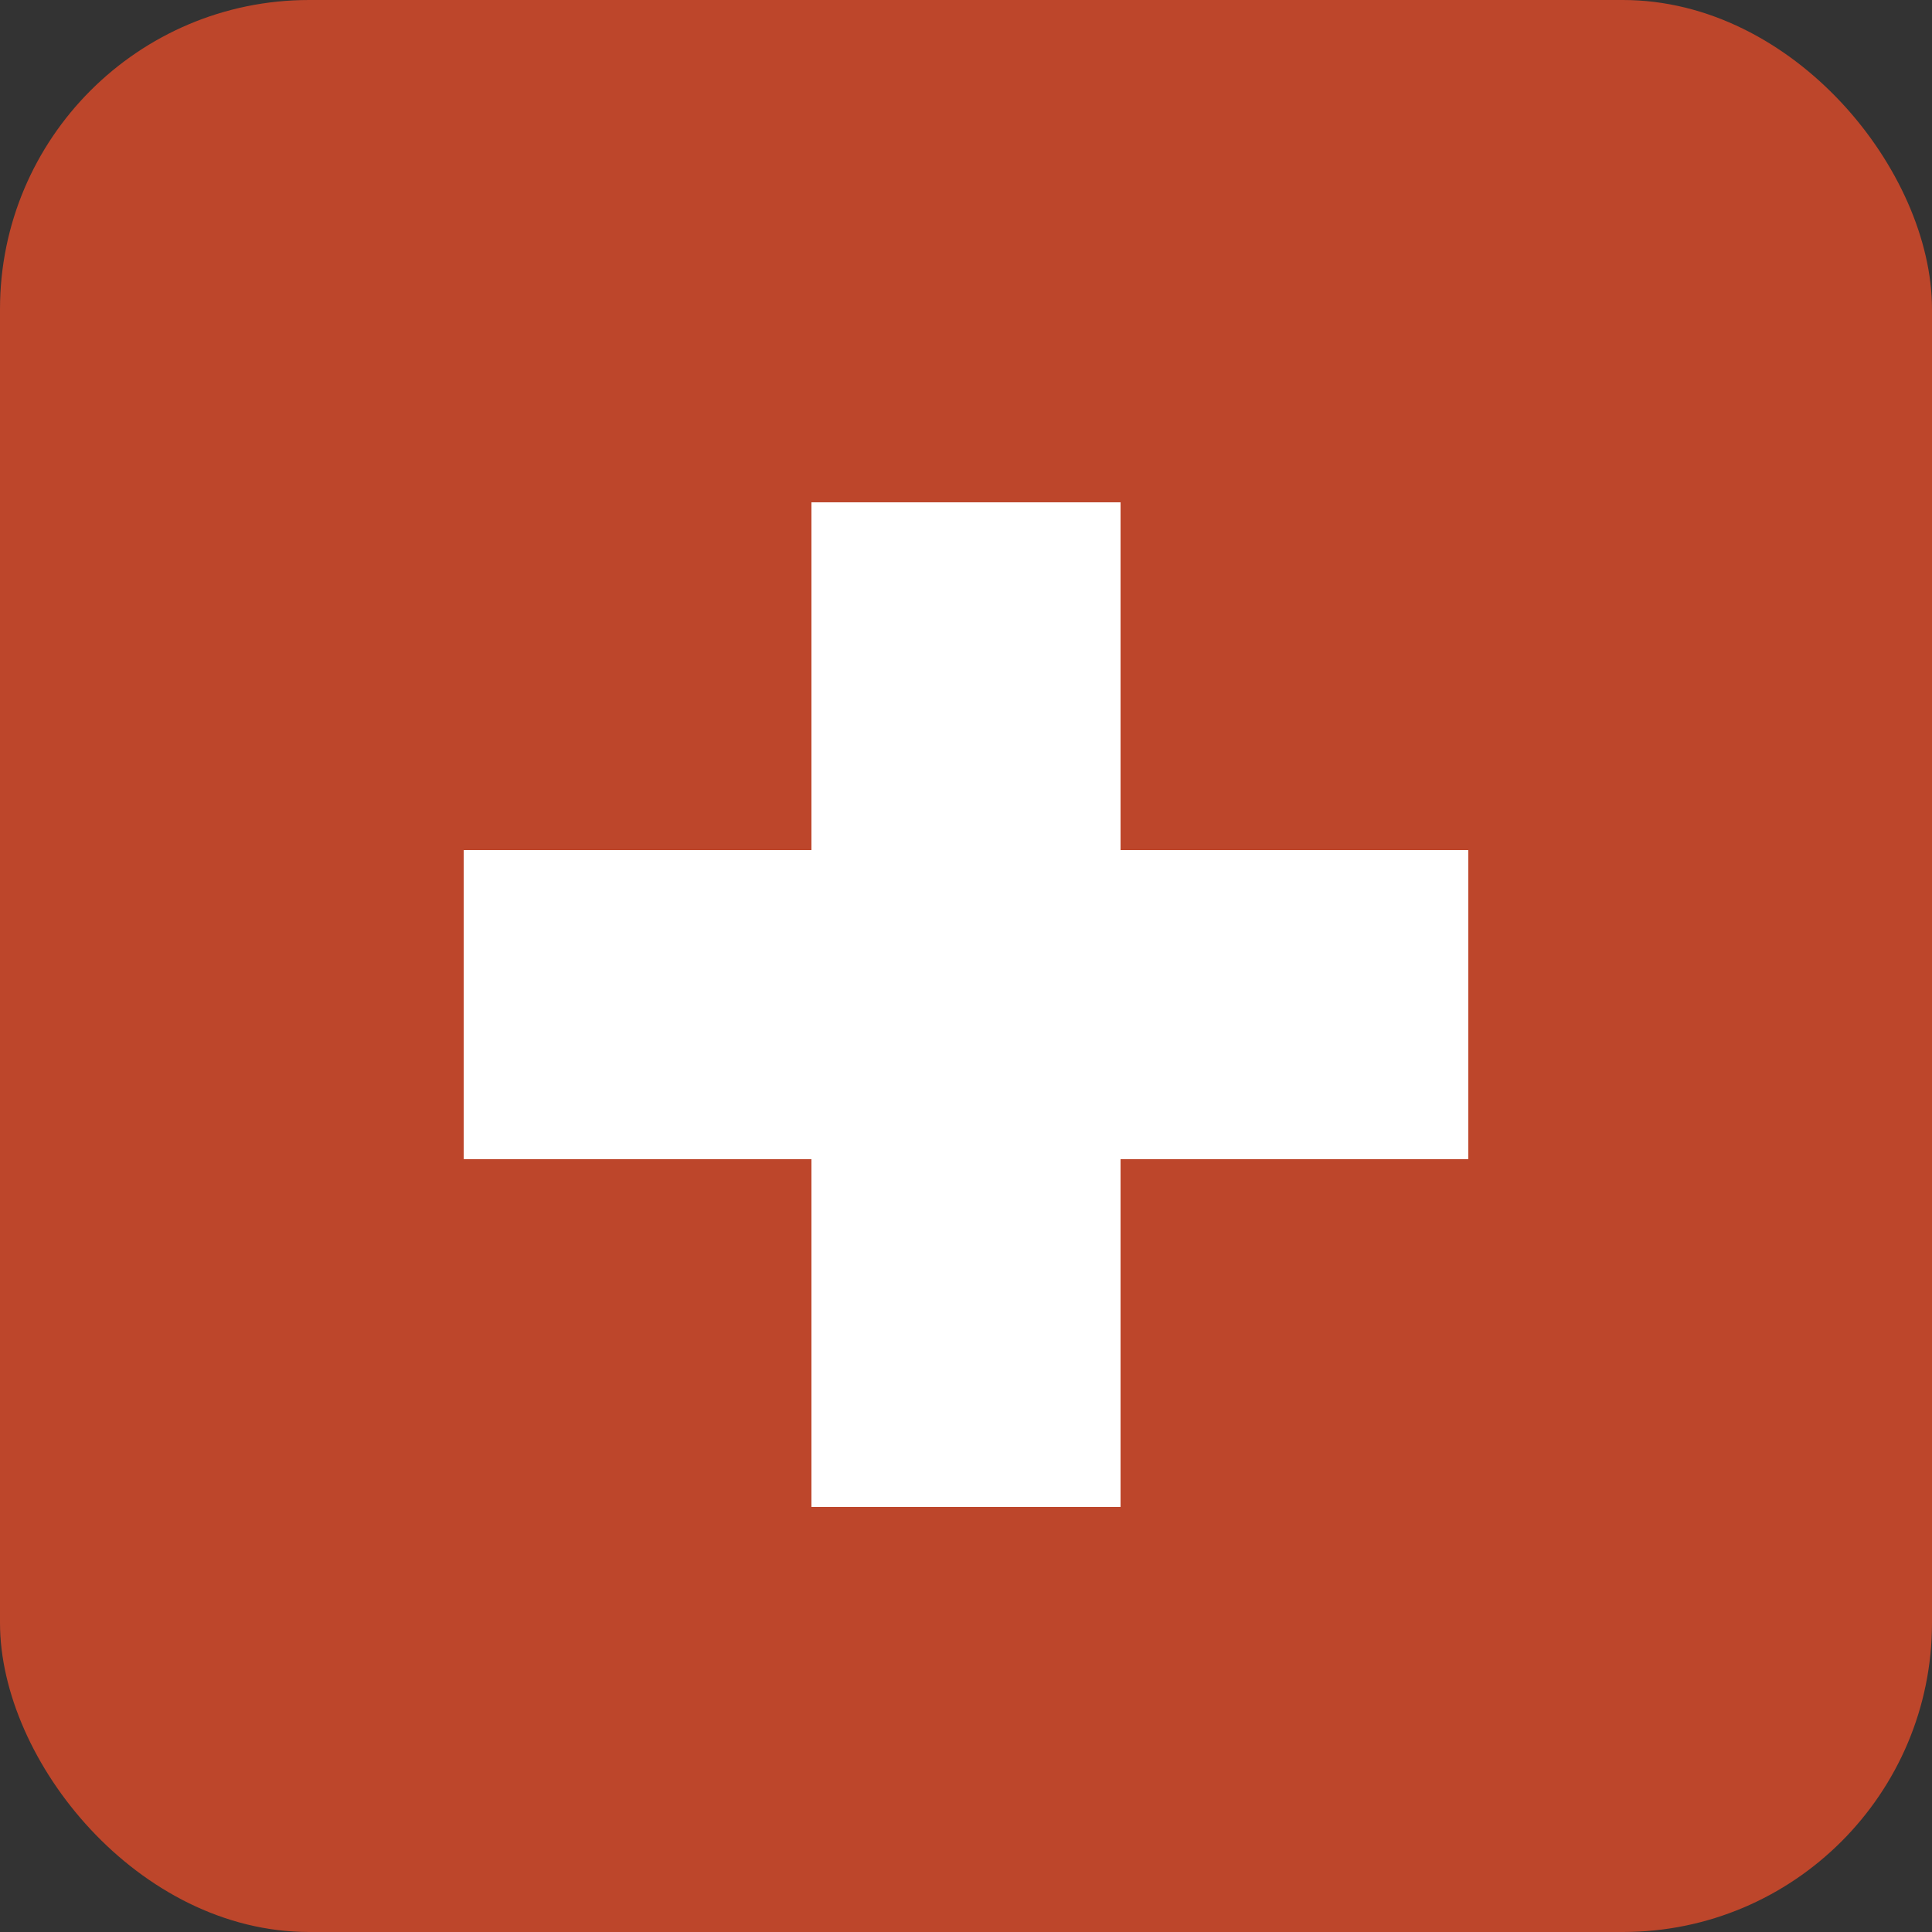
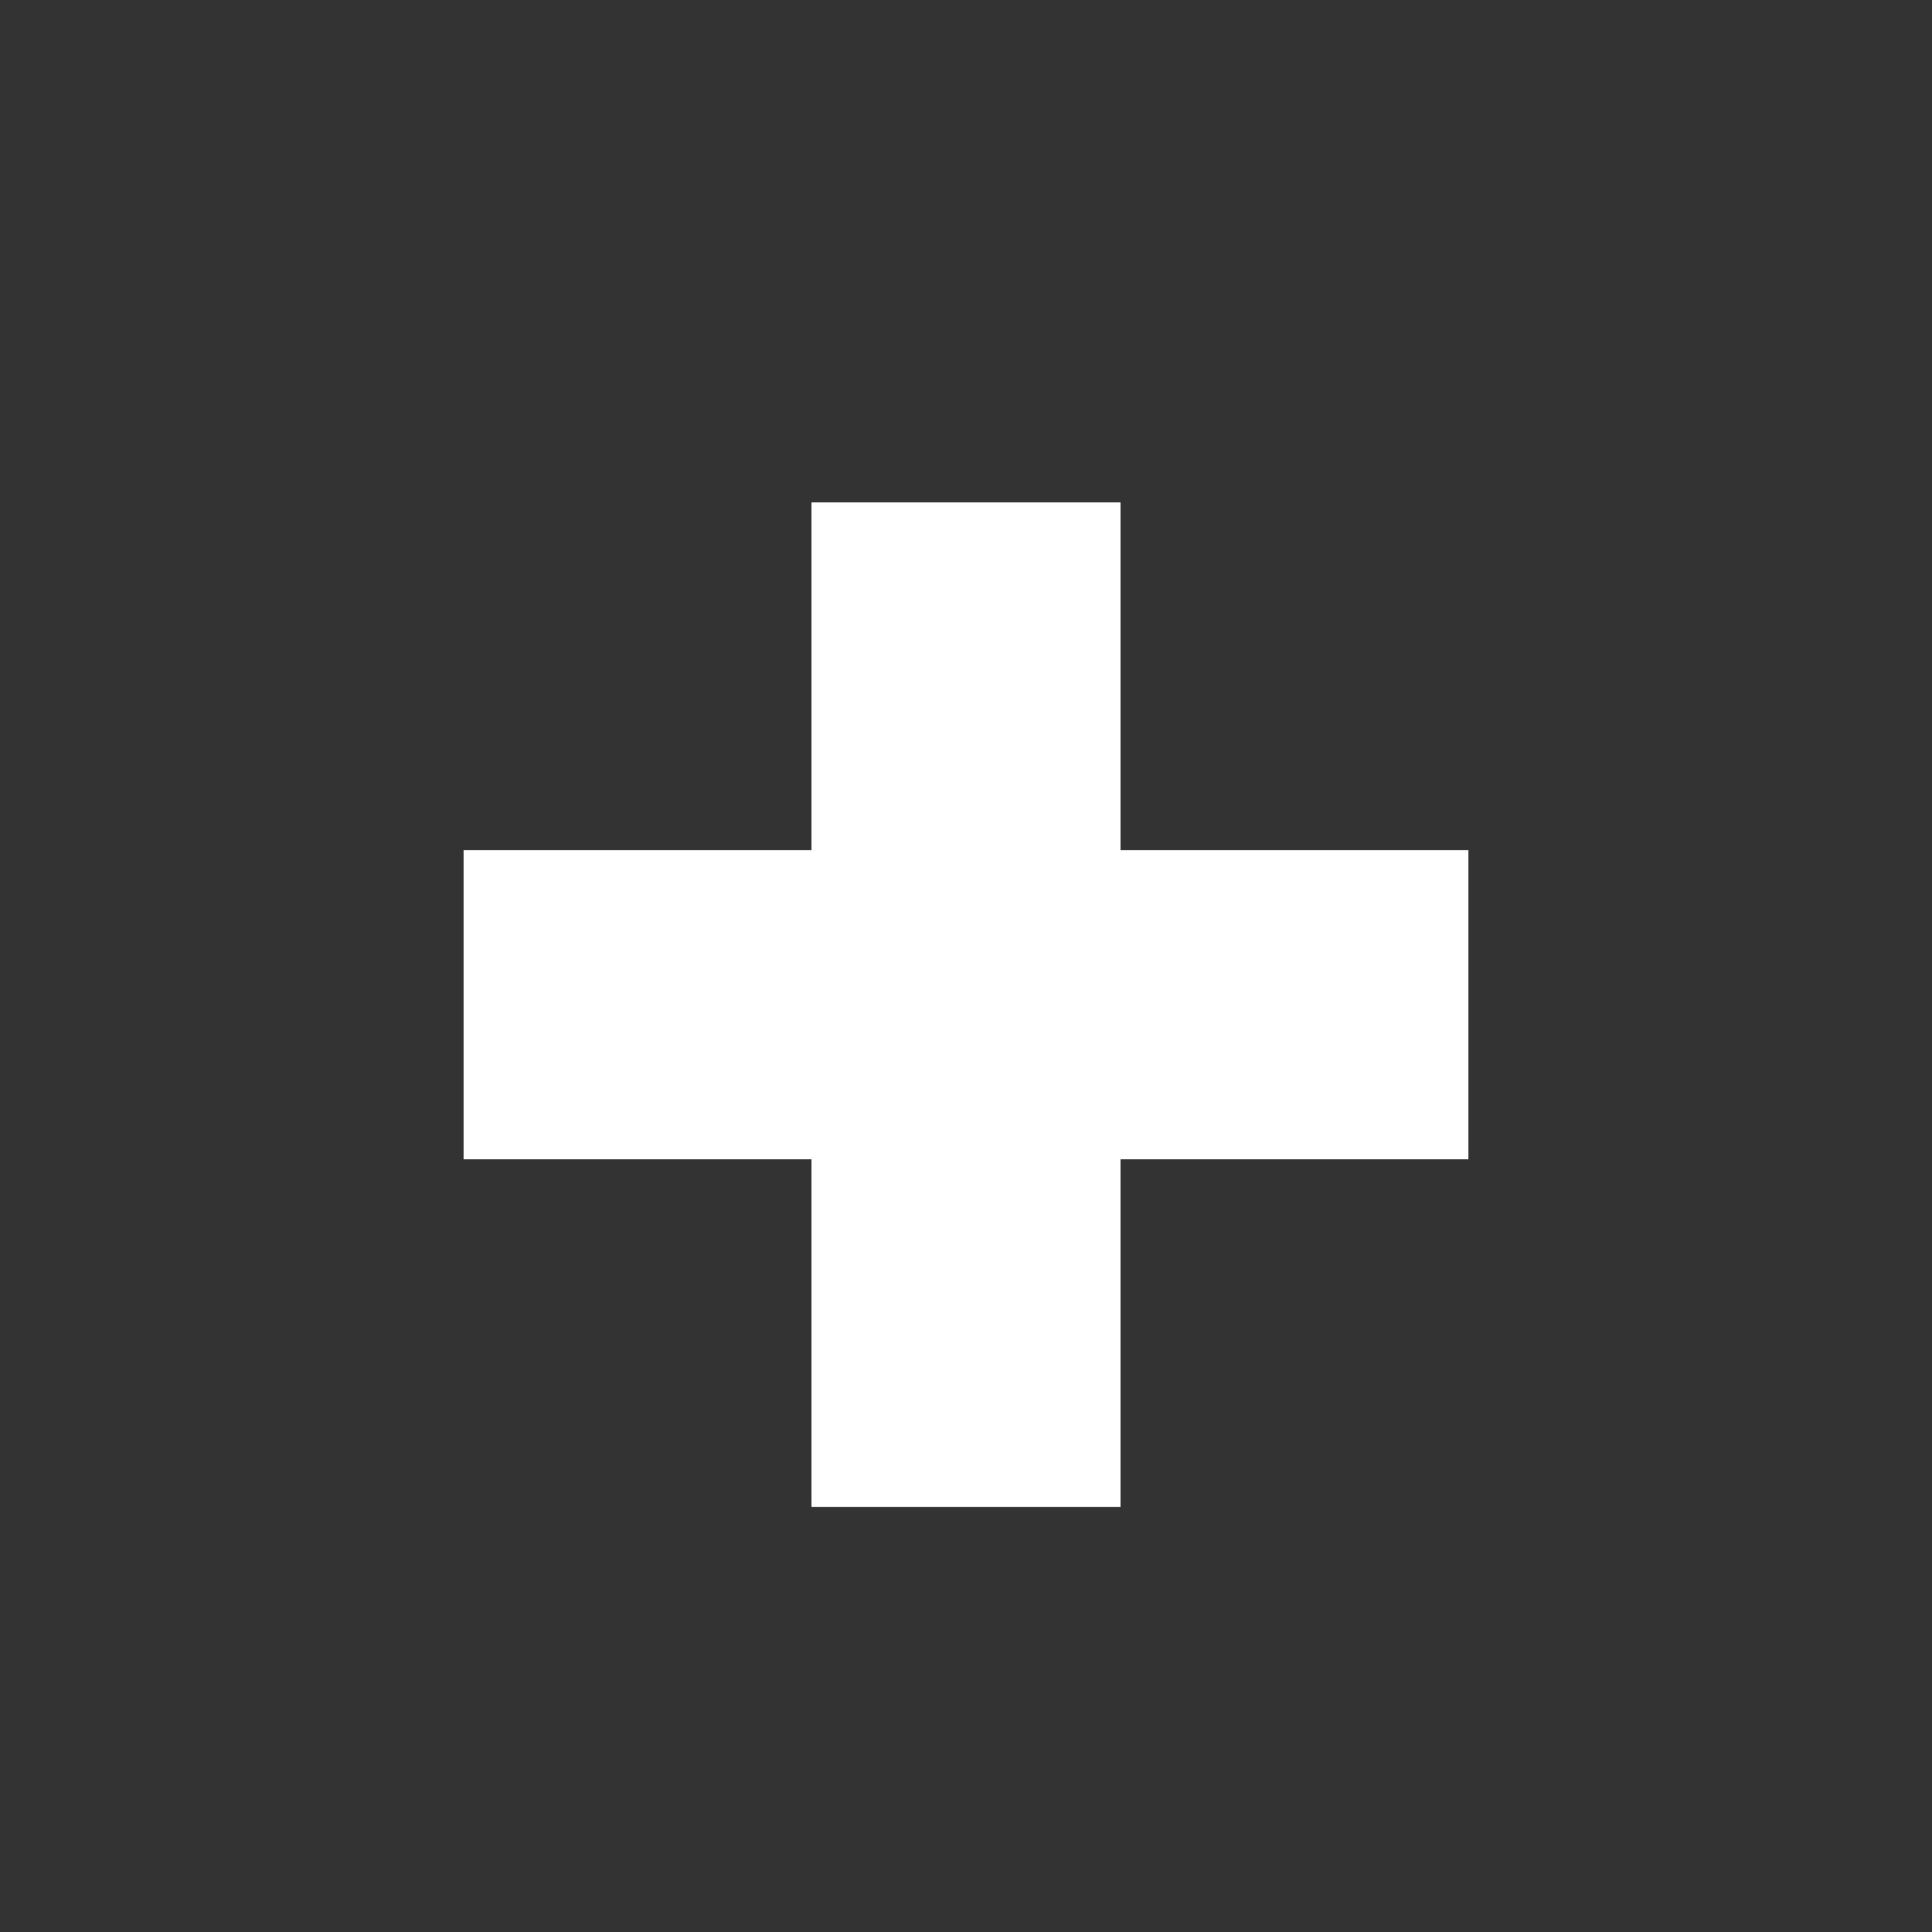
<svg xmlns="http://www.w3.org/2000/svg" width="25" height="25" viewBox="0 0 25 25" fill="none">
  <rect x="0" y="0" width="25" height="25" fill="#333333" stroke="none" />
-   <rect width="25" height="25" rx="4" fill="#BD462B" />
  <path fill-rule="evenodd" clip-rule="evenodd" d="M14.5 11V6.5H10.5V11H6V15H10.5V19.5H14.5V15H19V11H14.5Z" fill="white" />
</svg>